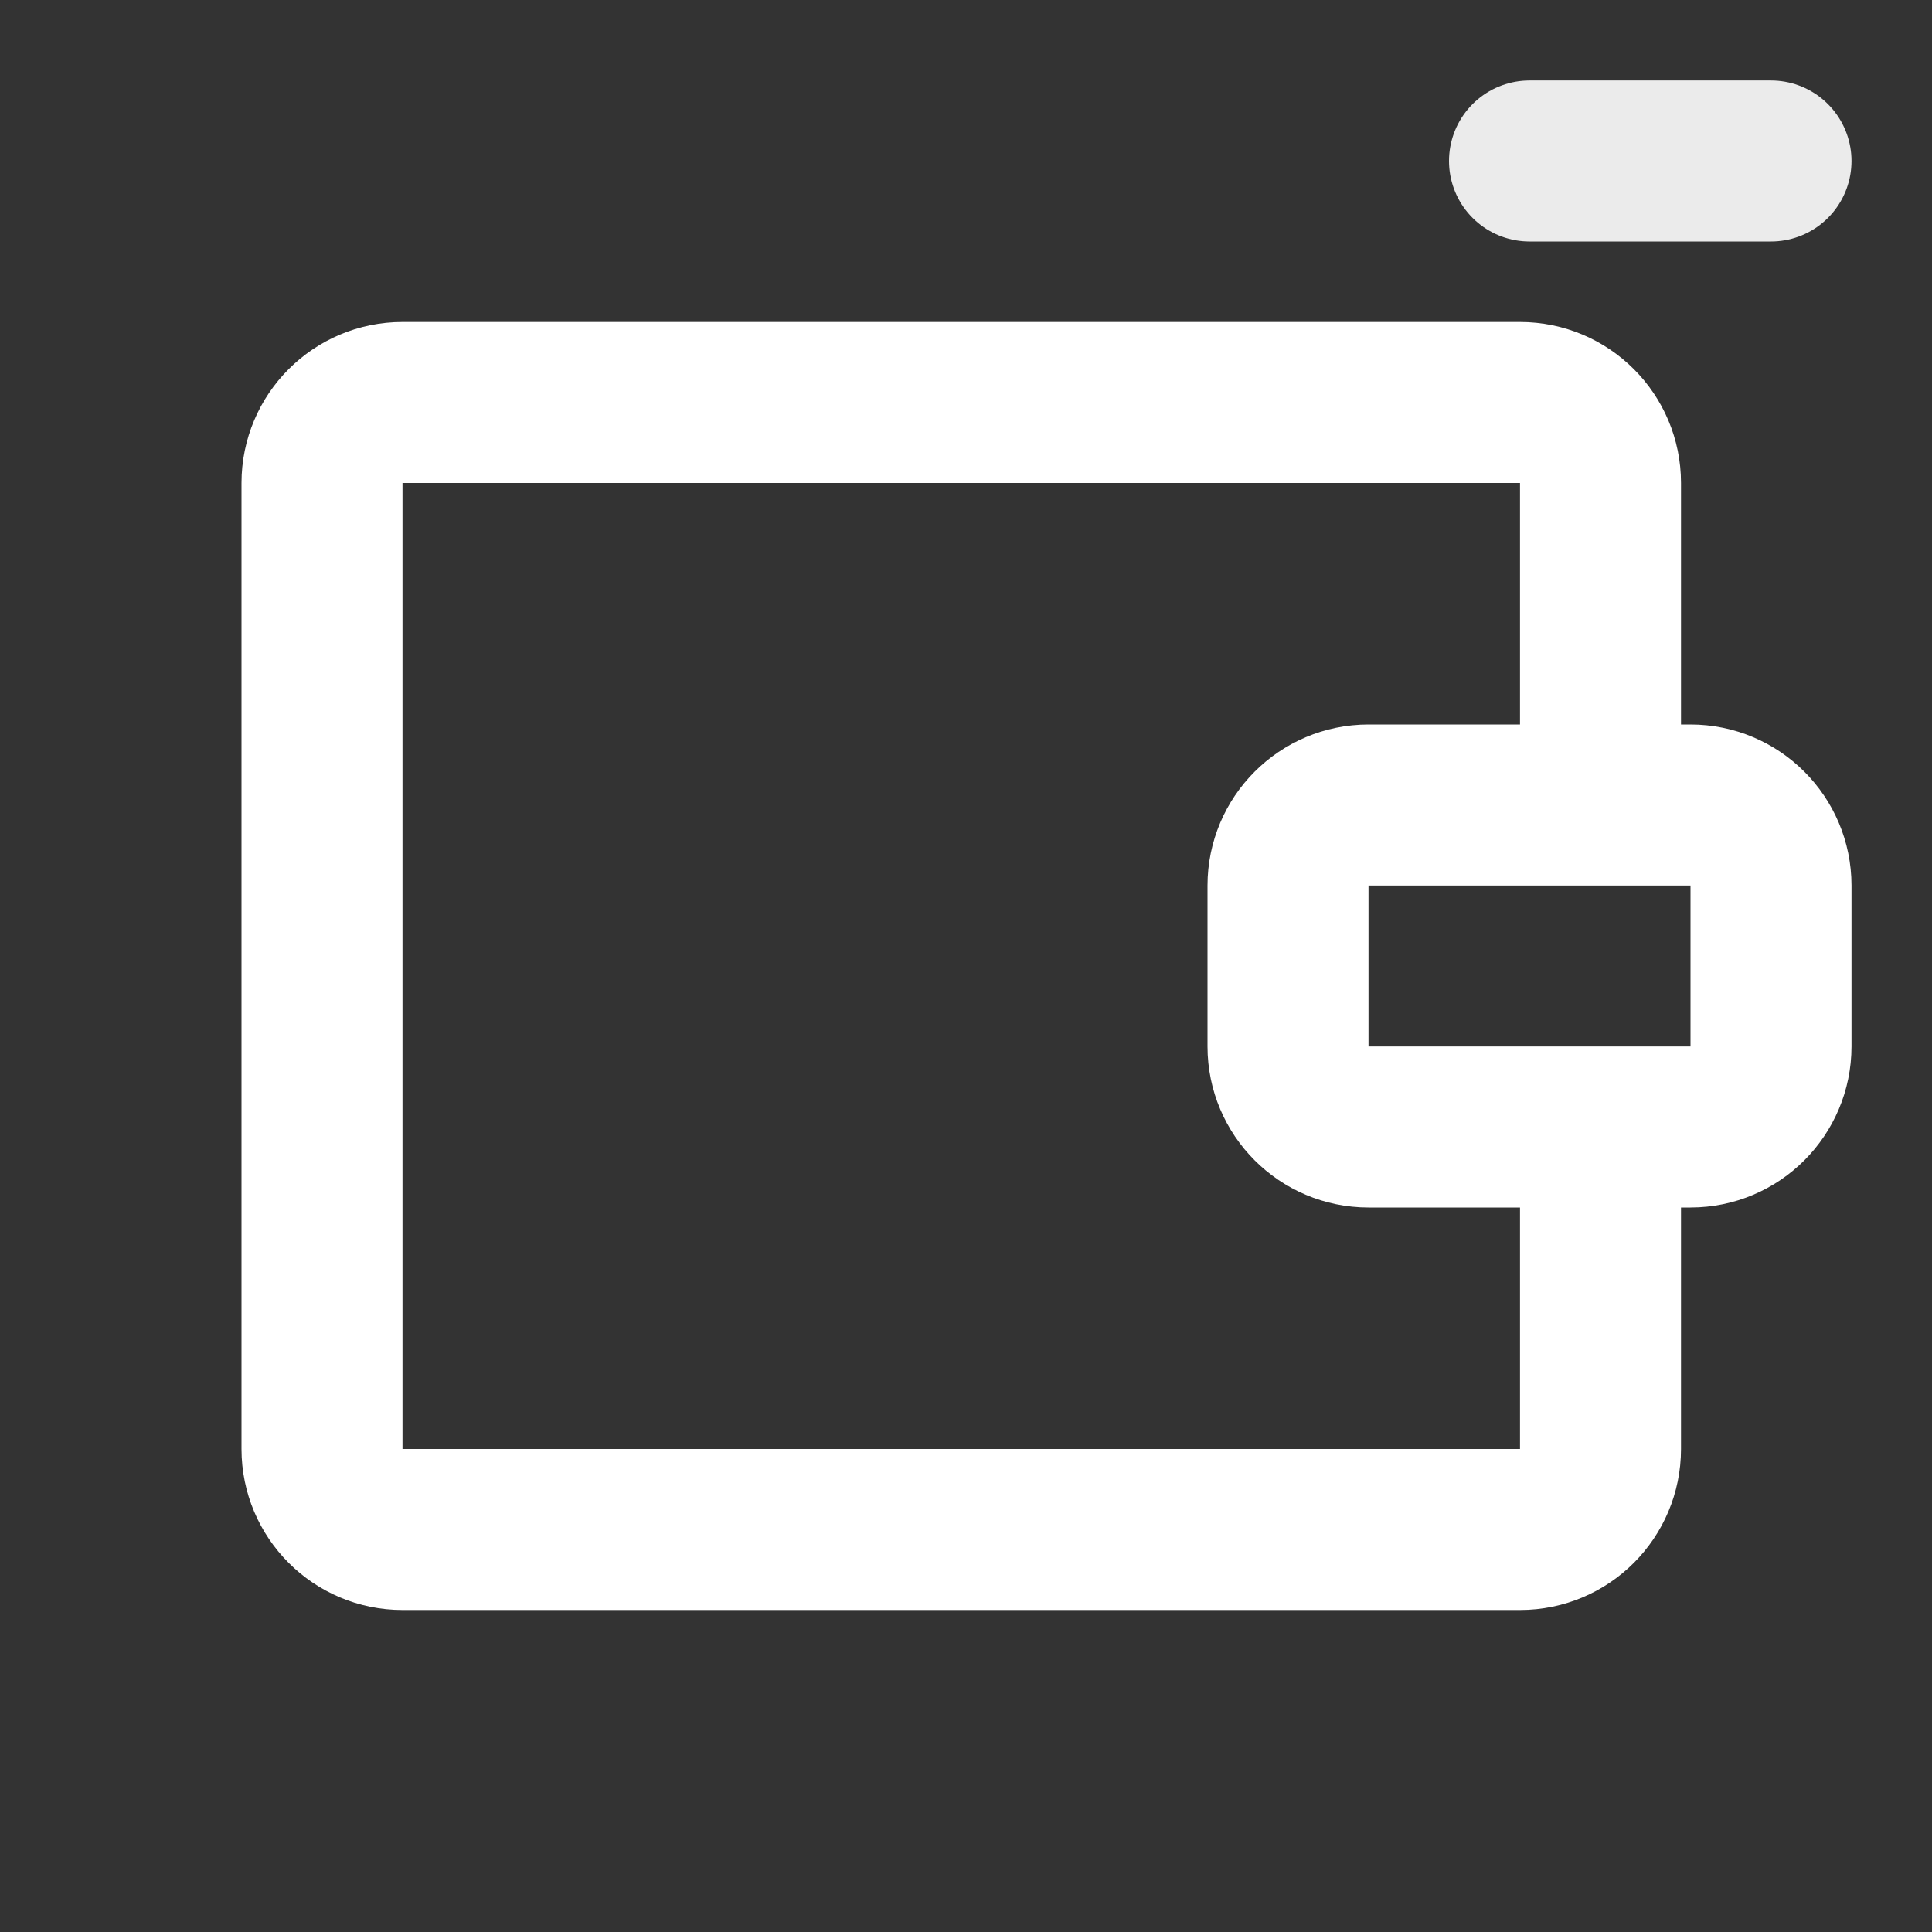
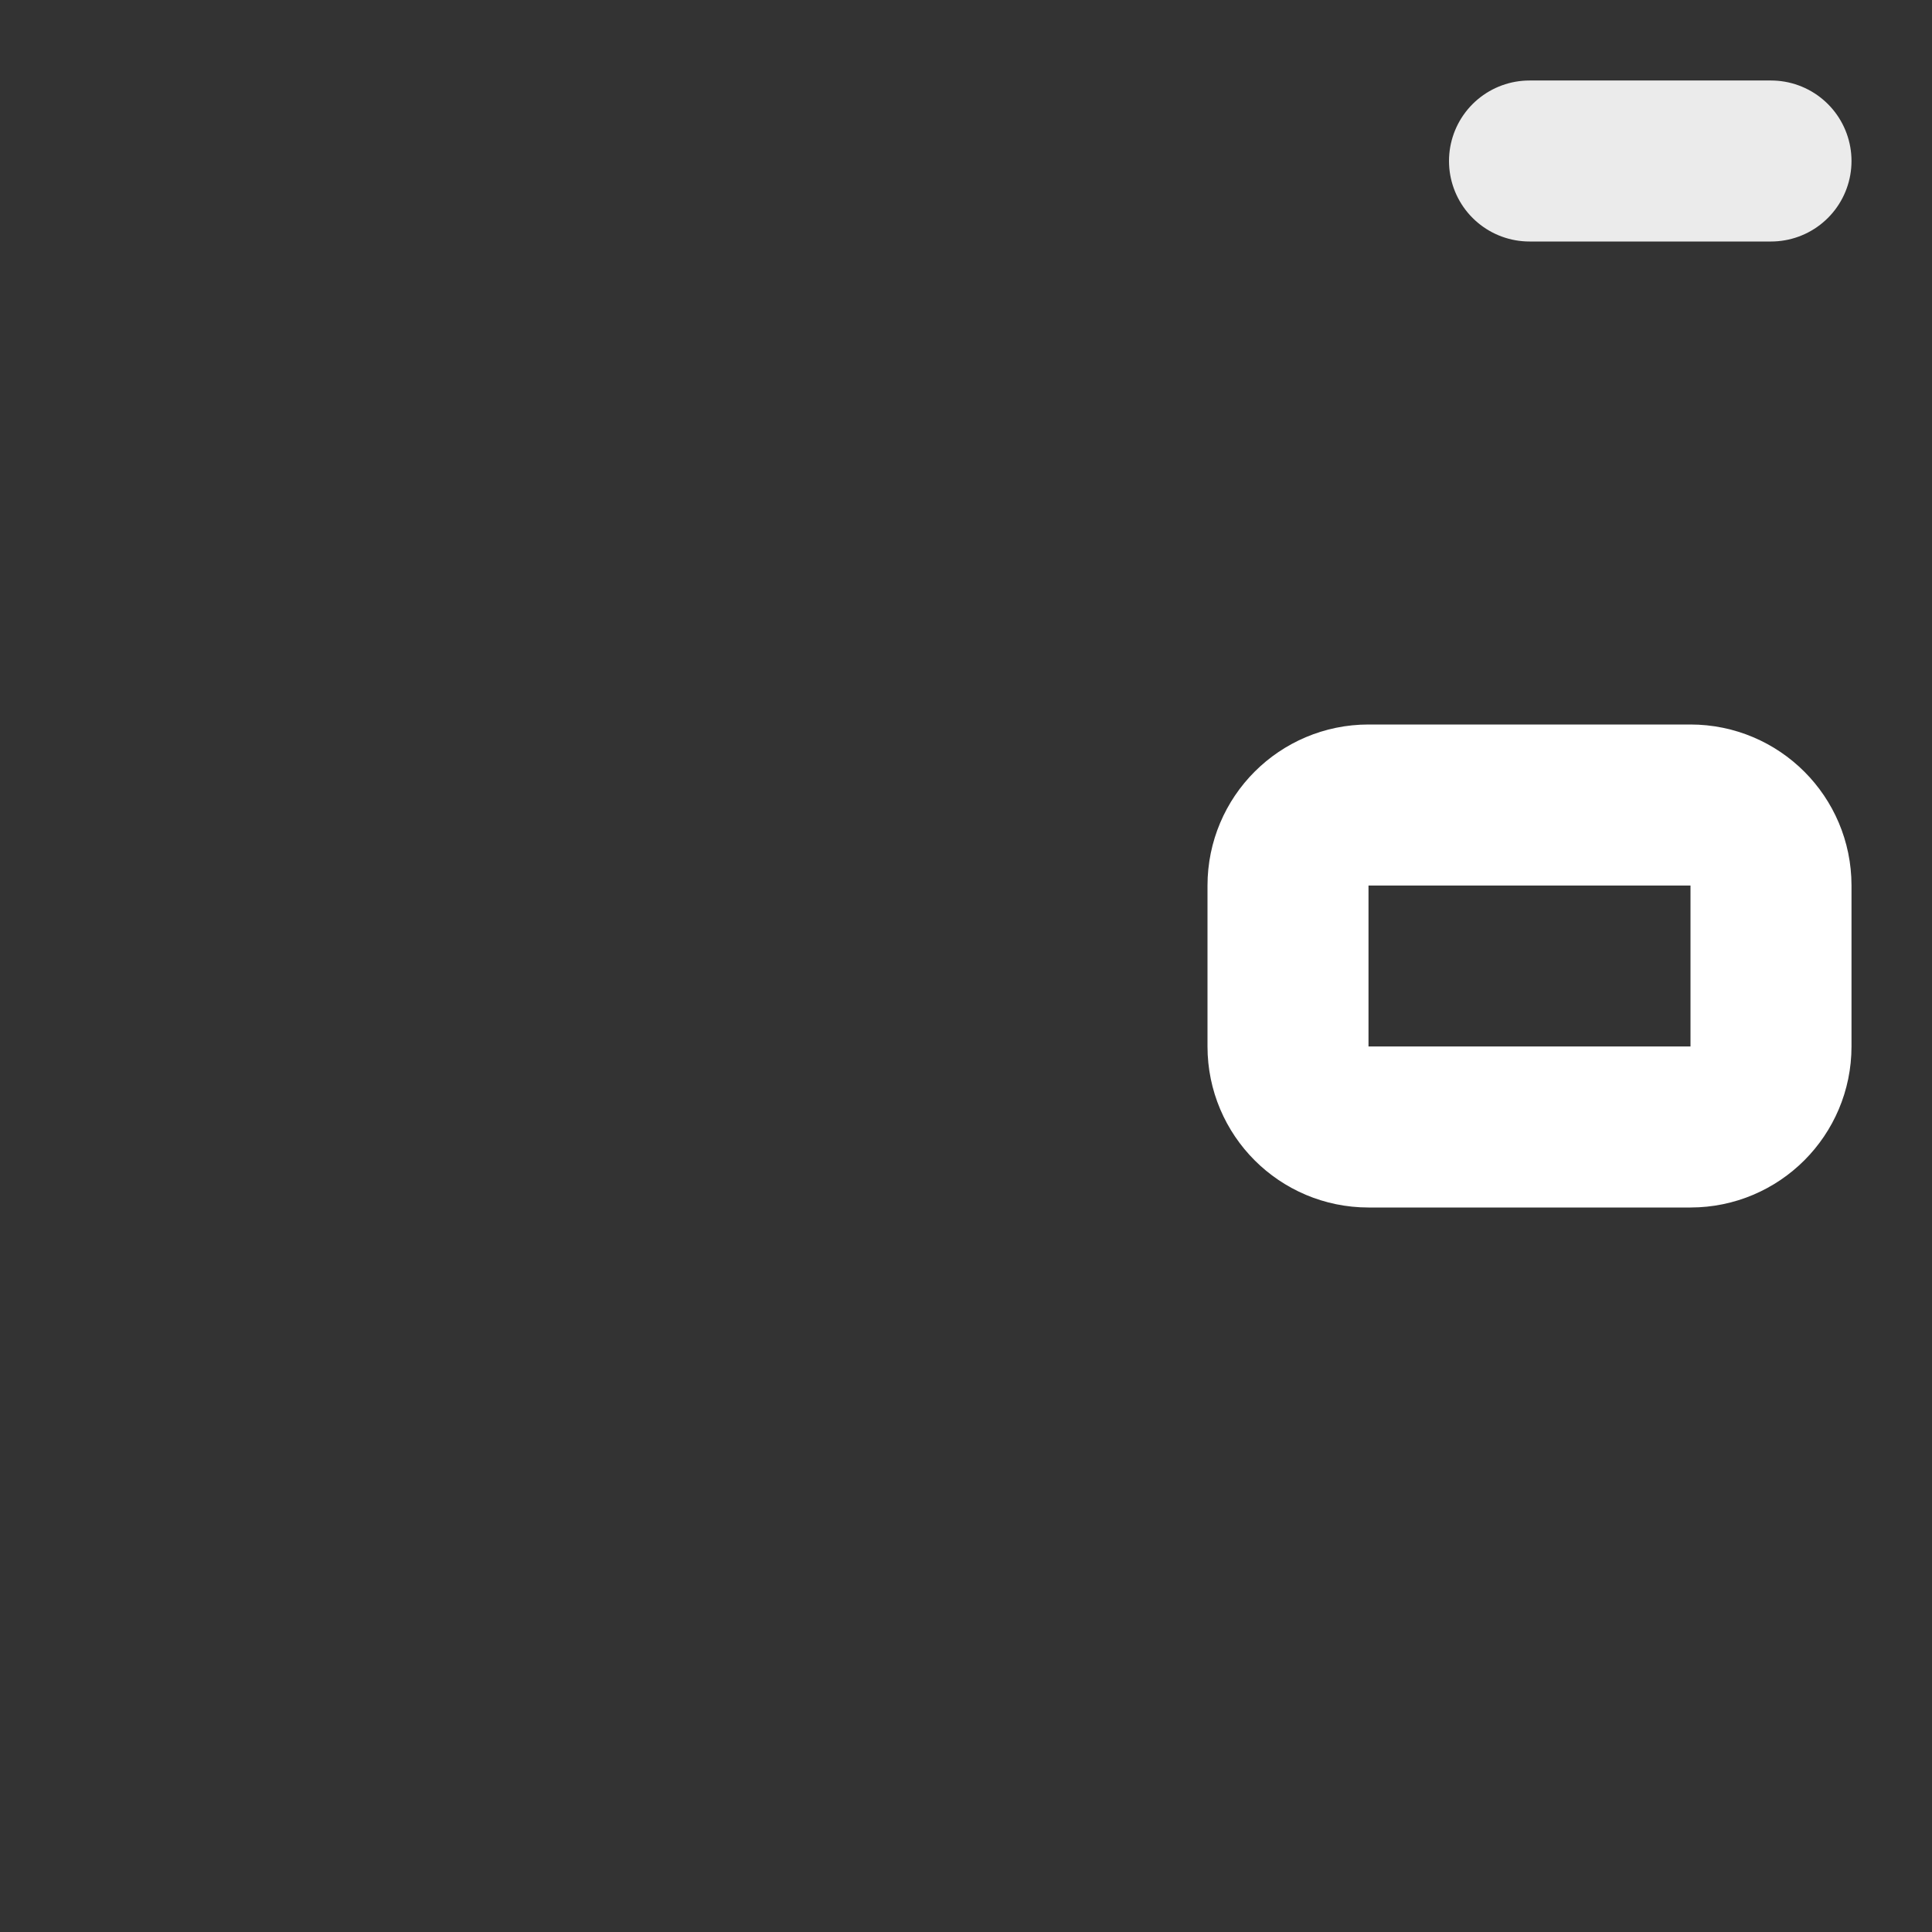
<svg xmlns="http://www.w3.org/2000/svg" width="24" height="24" viewBox="0 0 24 24" fill="none">
  <rect x="0" y="0" width="24" height="24" fill="#333333" stroke="none" />
  <path opacity="0.9" d="M19 2H22" stroke="white" stroke-width="2" stroke-linecap="round" />
-   <path d="M19.882 14.333V18C19.882 18.552 19.435 19 18.882 19H5C4.448 19 4 18.552 4 18V6C4 5.448 4.448 5 5 5H18.882C19.435 5 19.882 5.448 19.882 6V9.667" stroke="white" stroke-width="2" stroke-linecap="round" stroke-linejoin="round" />
  <path d="M16 11C16 10.448 16.448 10 17 10H21C21.552 10 22 10.448 22 11V13C22 13.552 21.552 14 21 14H17C16.448 14 16 13.552 16 13V11Z" stroke="white" stroke-width="2" stroke-linejoin="round" />
</svg>